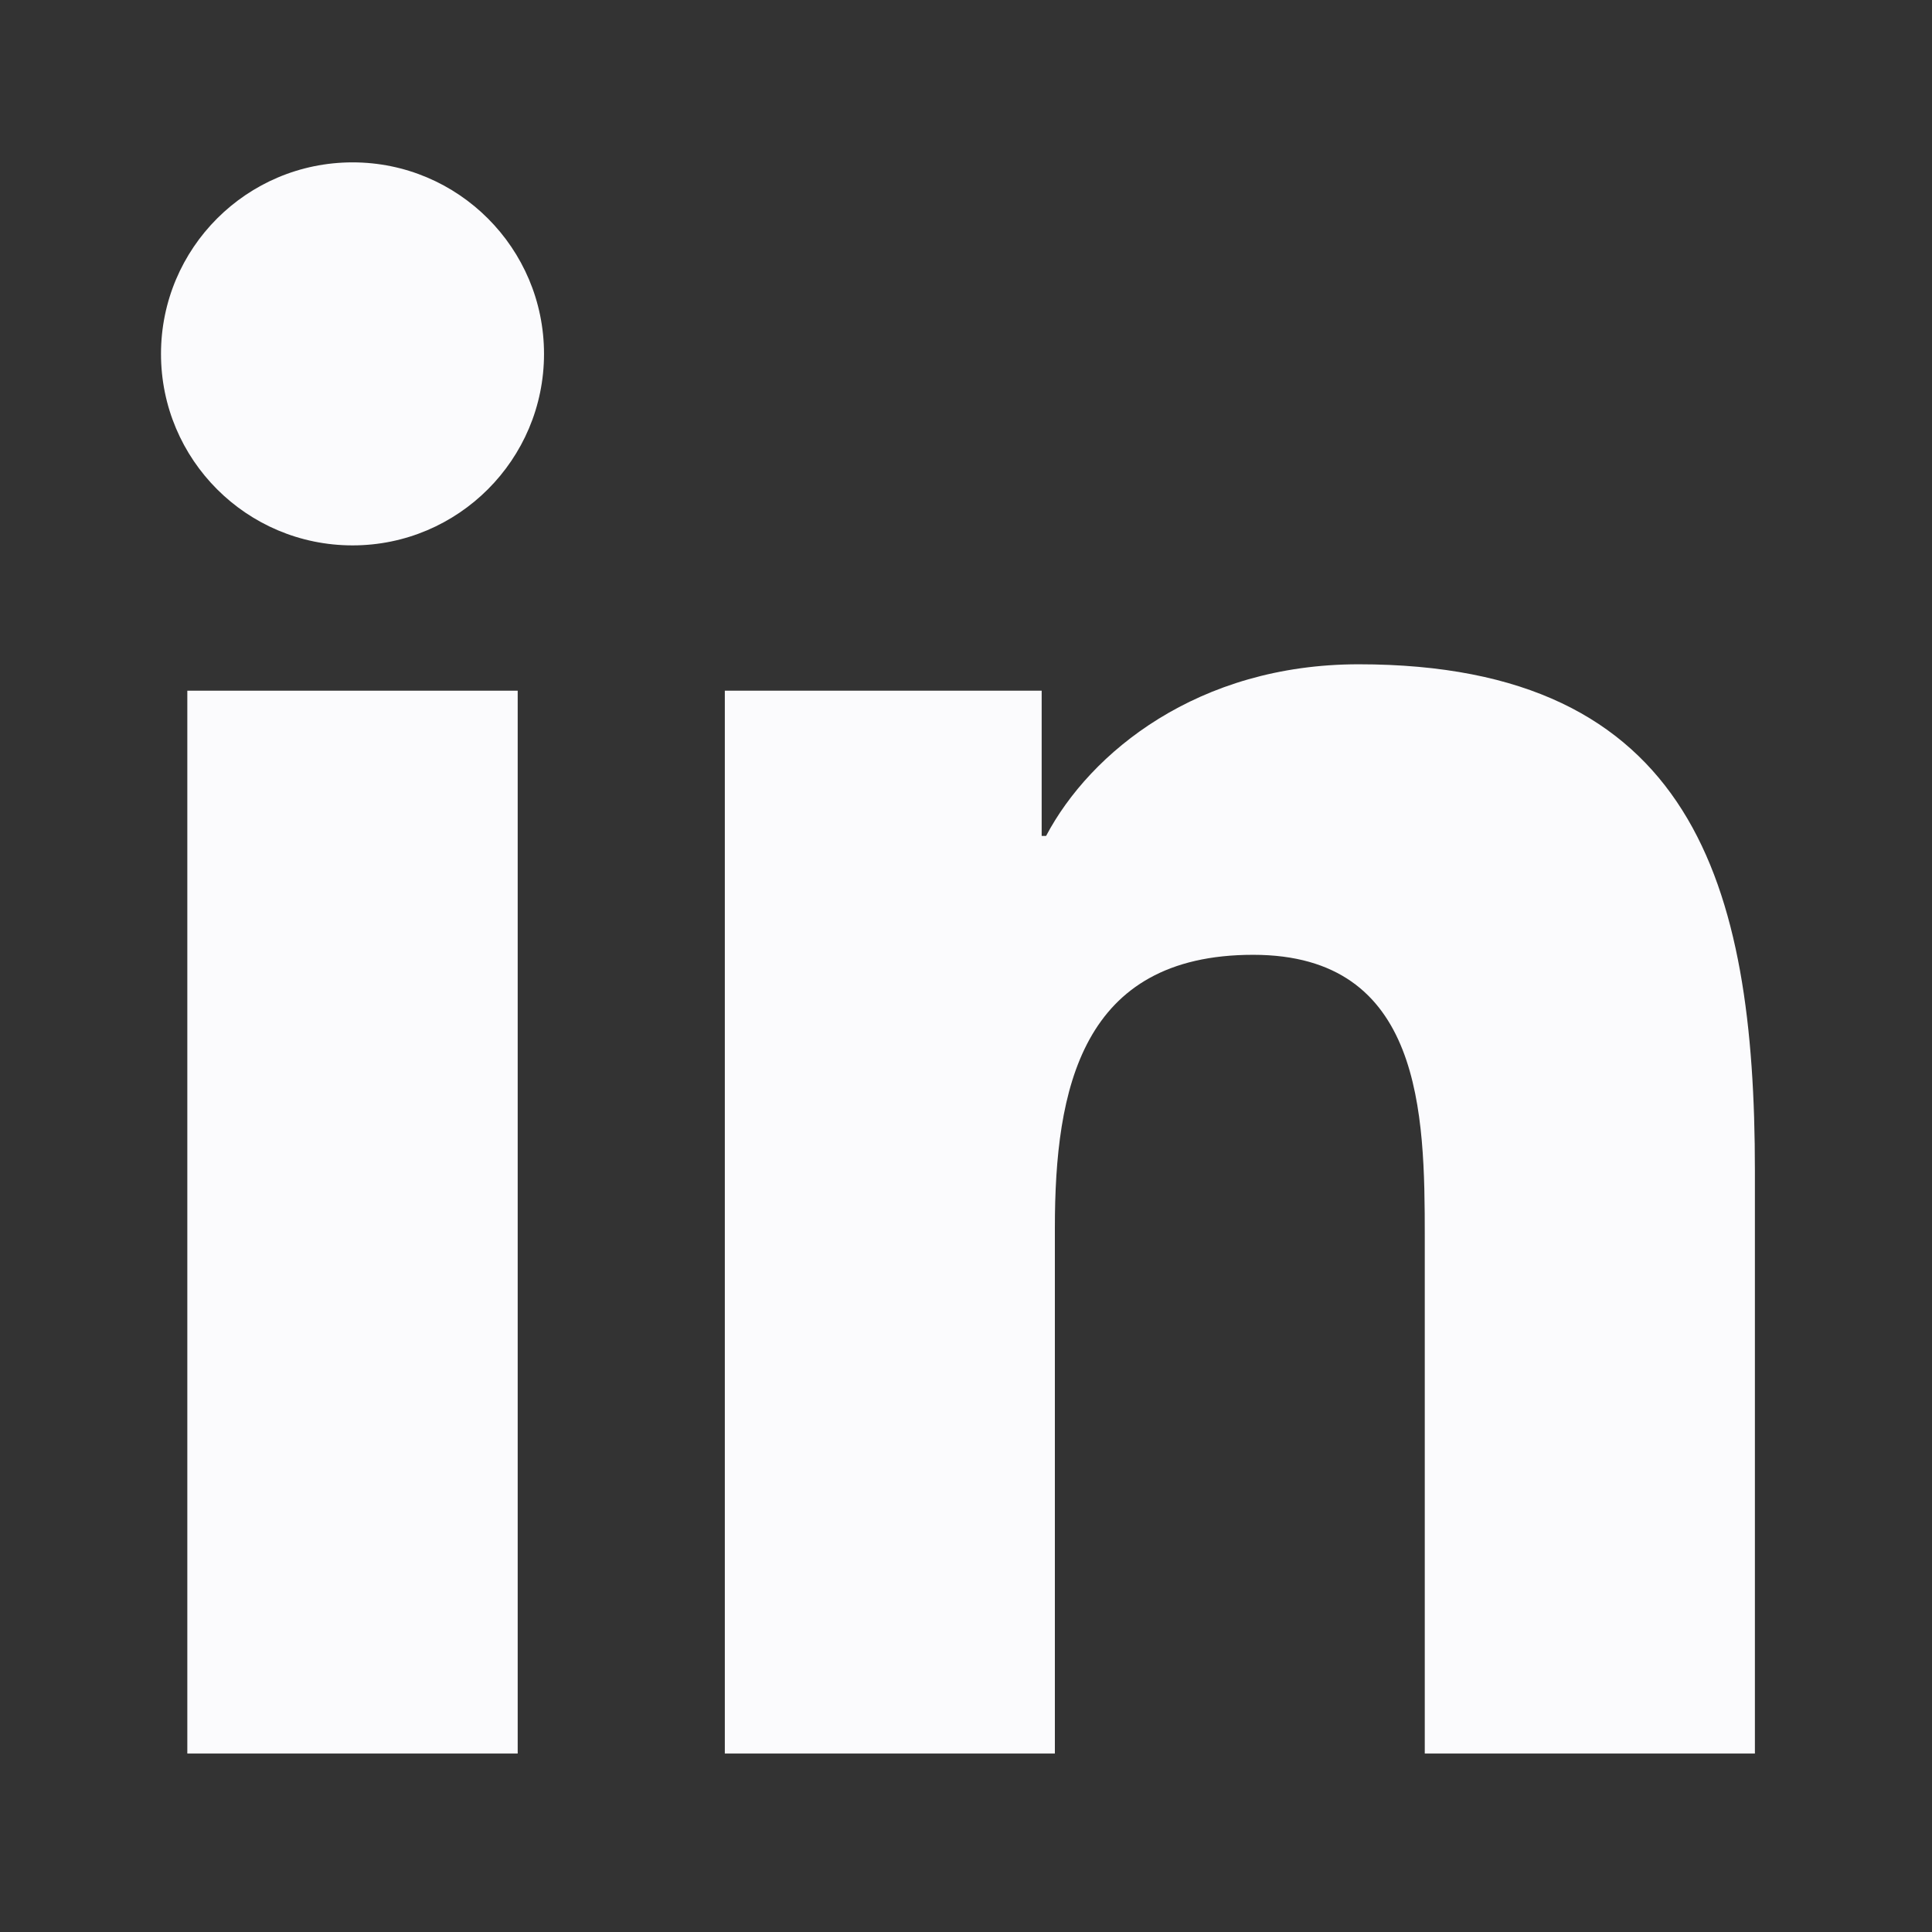
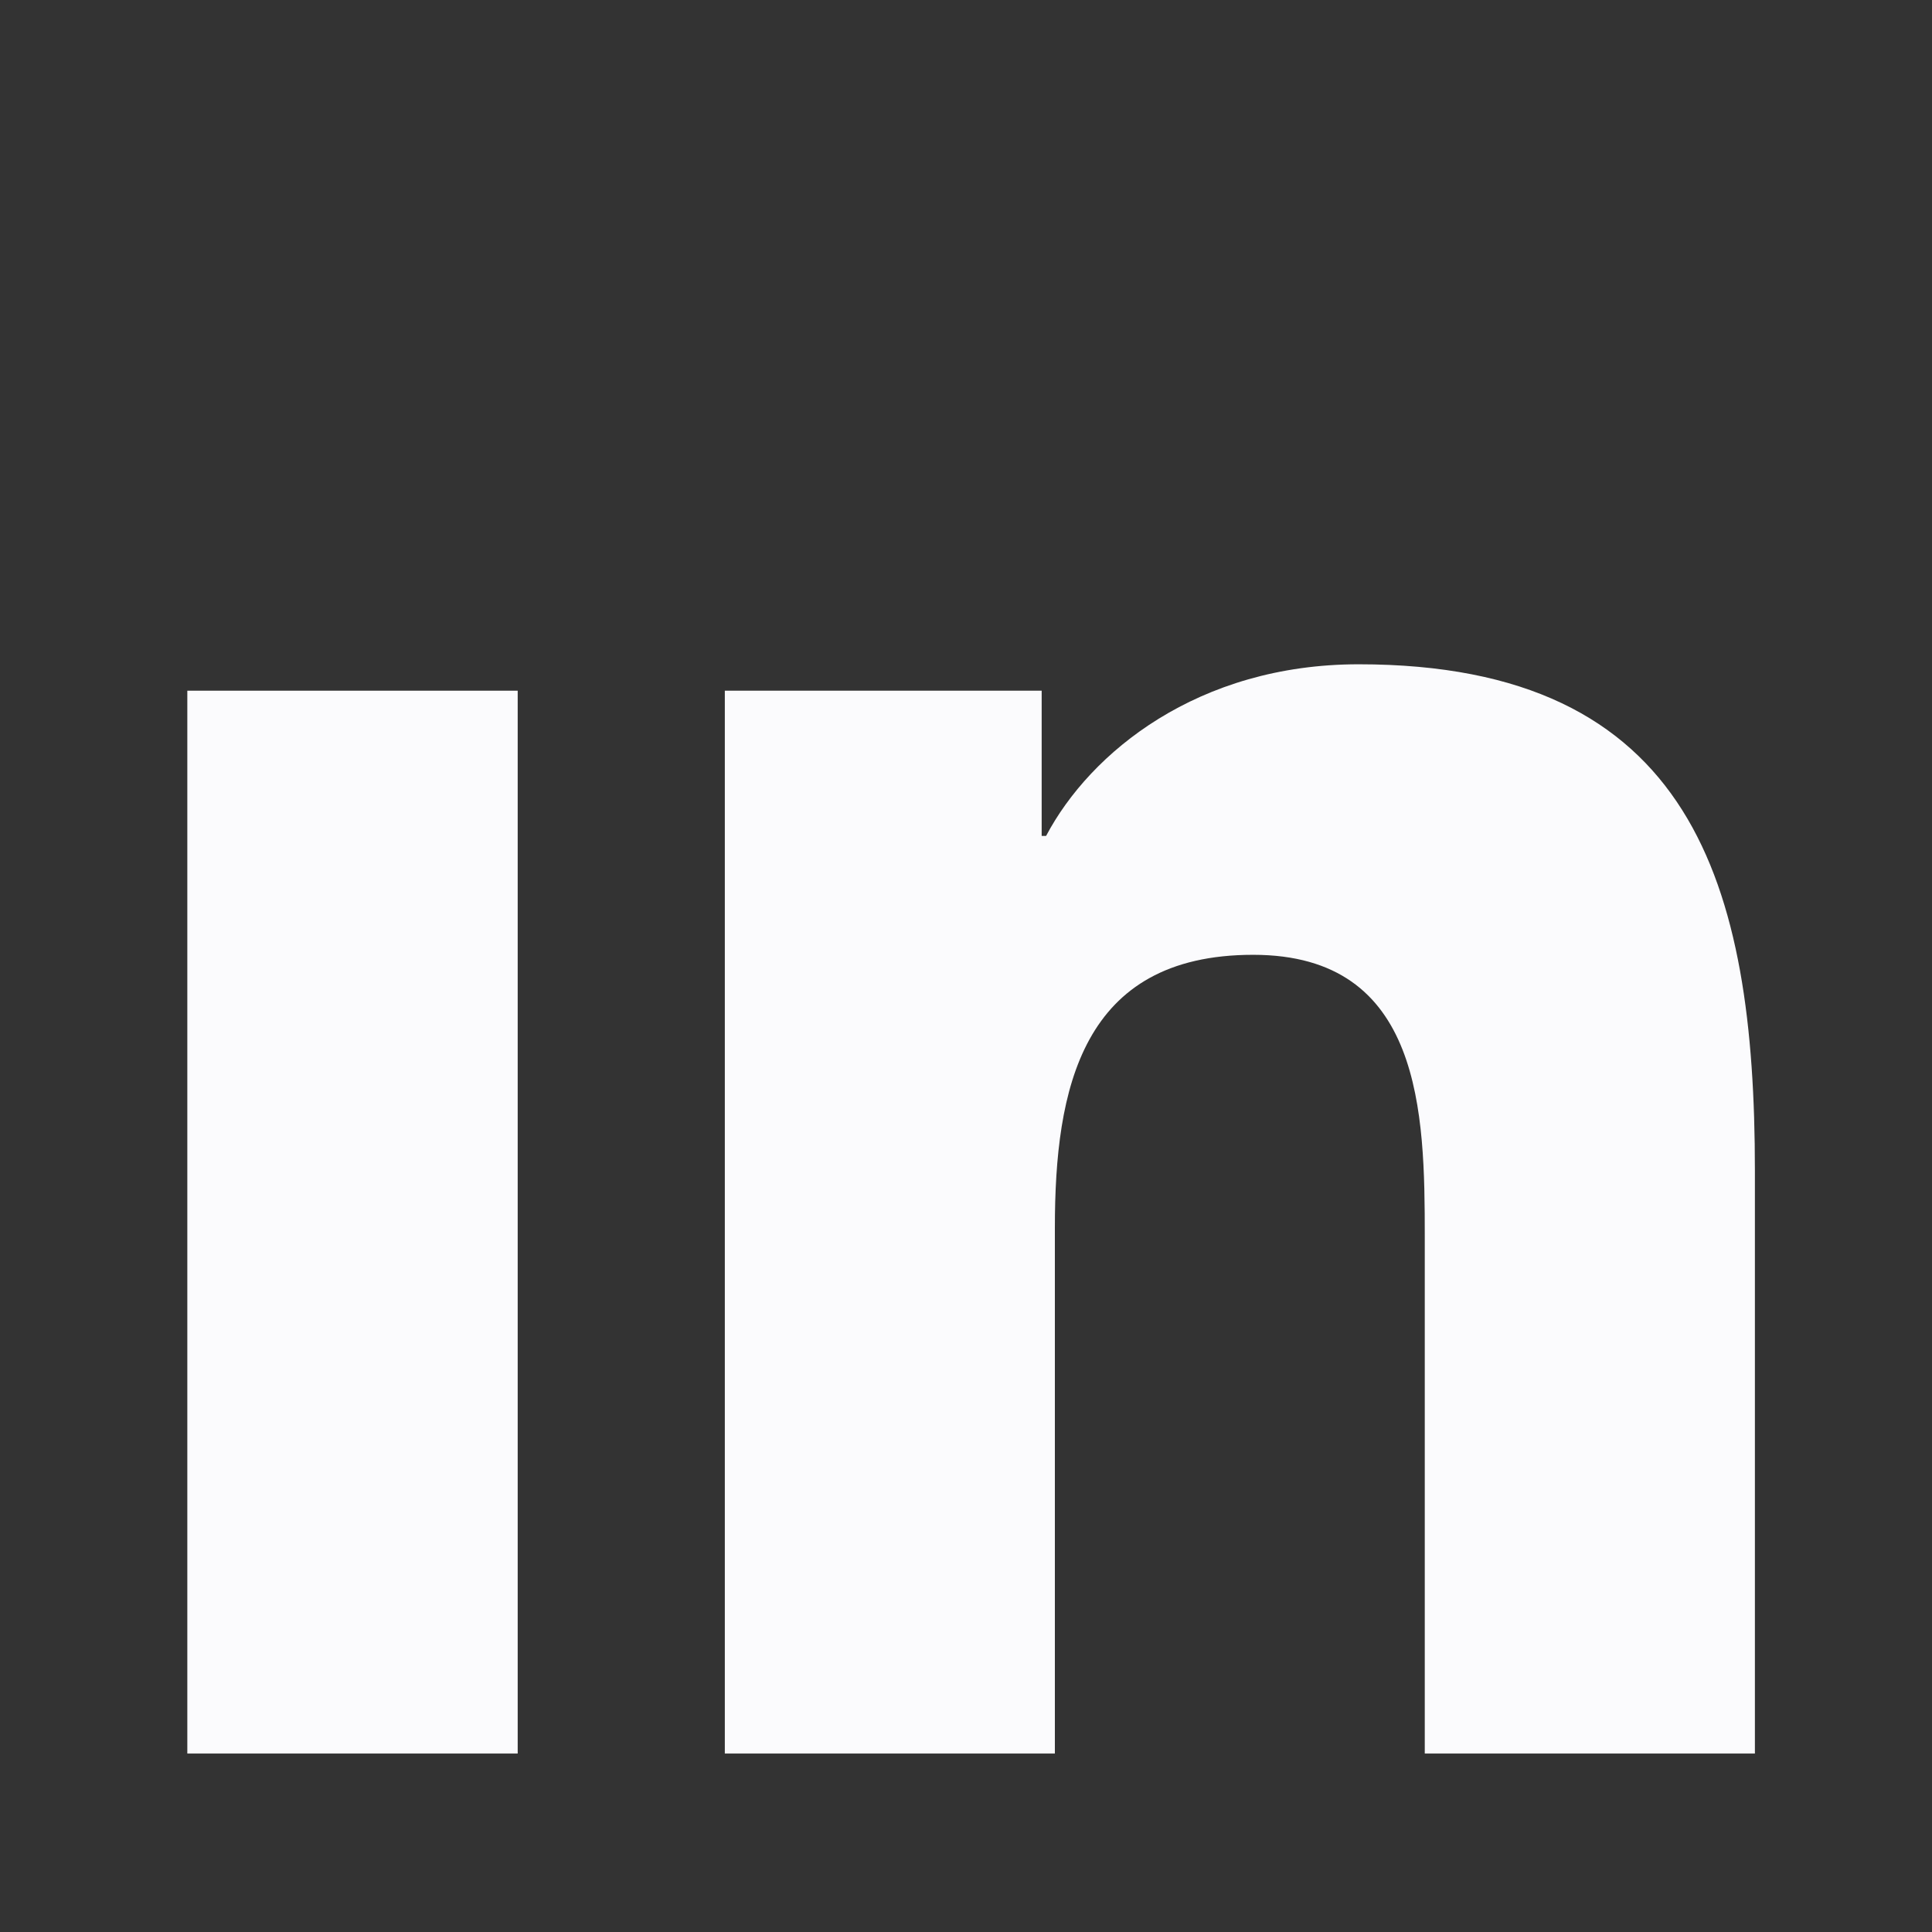
<svg xmlns="http://www.w3.org/2000/svg" width="24px" height="24px" viewBox="0 0 24 24" version="1.1">
  <rect x="0" y="0" width="24" height="24" fill="#333333" stroke="none" />
  <title>atoms/icons/social/linkedIn/light</title>
  <desc>Created with Sketch.</desc>
  <g id="atoms/icons/social/linkedIn/light" stroke="none" stroke-width="1" fill="none" fill-rule="evenodd">
    <g id="linkedin-logo" transform="translate(2, 2)" fill="#FBFBFD" fill-rule="nonzero">
-       <path d="M2.38,0.017 C1.065,0.017 0,1.083 0,2.396 C0,3.709 1.064,4.775 2.38,4.775 C3.692,4.775 4.758,3.709 4.758,2.396 C4.758,1.083 3.692,0.017 2.38,0.017 Z" id="Shape" />
      <rect id="Rectangle-path" x="0.327" y="6.58" width="4.104" height="13.203" />
      <path d="M14.878,6.252 C12.881,6.252 11.543,7.346 10.995,8.384 L10.94,8.384 L10.94,6.58 L7.004,6.58 L7.004,6.58 L7.004,19.783 L11.104,19.783 L11.104,13.251 C11.104,11.529 11.432,9.861 13.567,9.861 C15.671,9.861 15.699,11.831 15.699,13.362 L15.699,19.783 L19.8,19.783 L19.8,12.541 C19.8,8.986 19.033,6.252 14.878,6.252 Z" id="Shape" />
    </g>
  </g>
</svg>